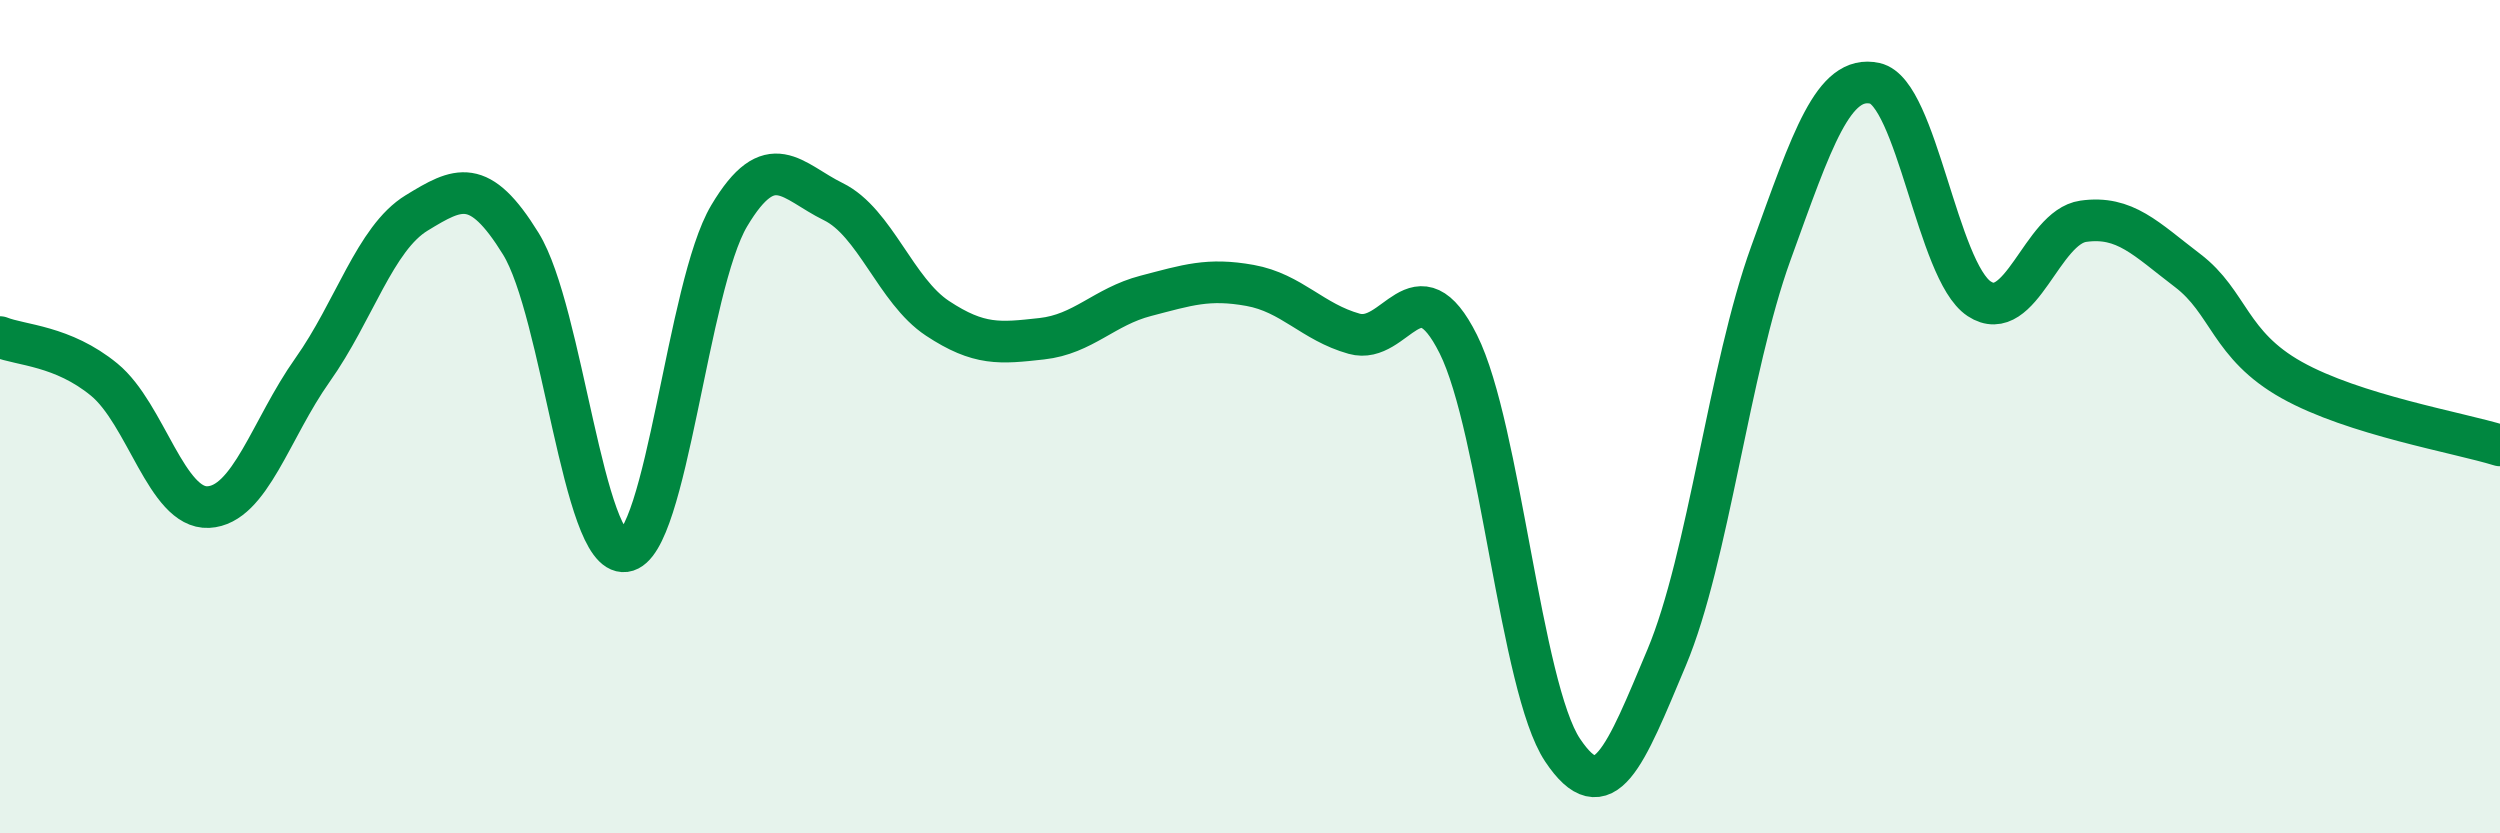
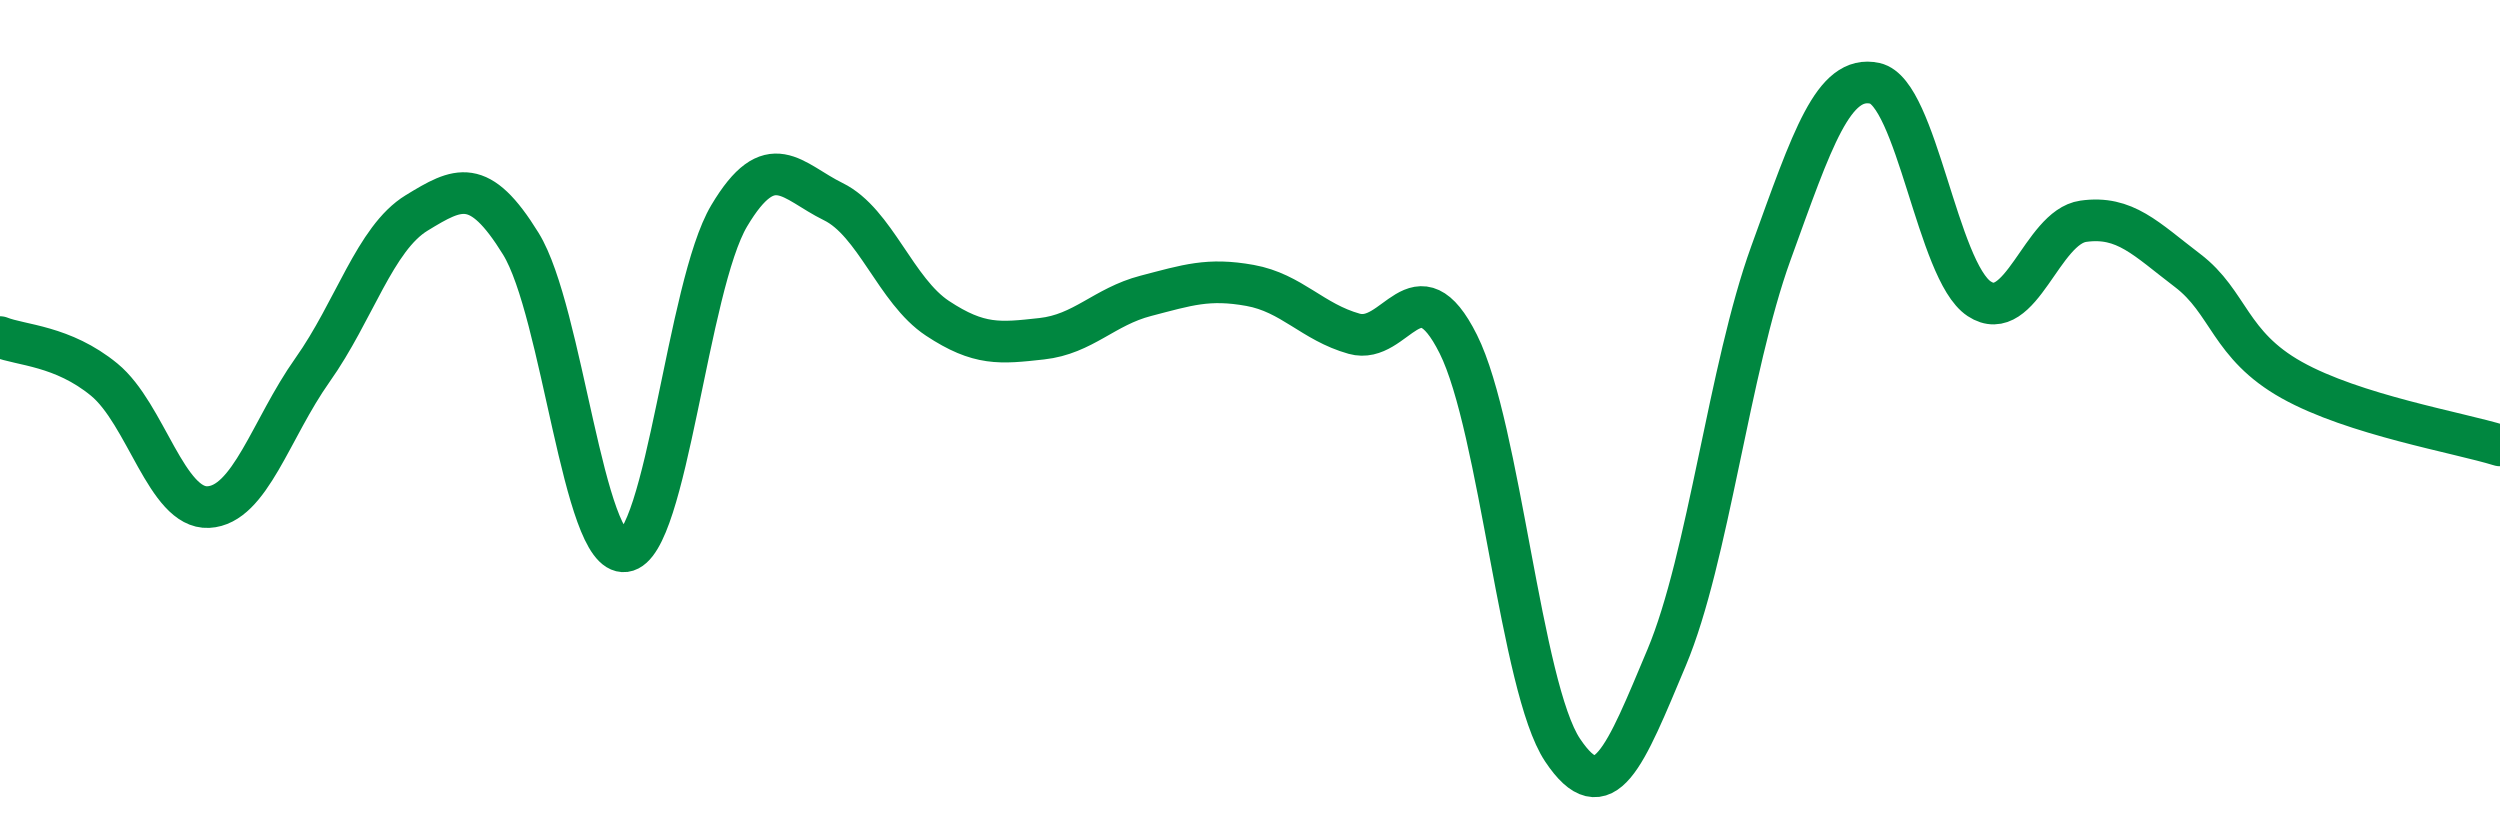
<svg xmlns="http://www.w3.org/2000/svg" width="60" height="20" viewBox="0 0 60 20">
-   <path d="M 0,8.09 C 0.5,8.29 1.5,8.29 2.5,9.11 C 3.5,9.93 4,12.22 5,12.17 C 6,12.12 6.5,10.29 7.5,8.88 C 8.5,7.47 9,5.72 10,5.11 C 11,4.5 11.5,4.23 12.5,5.85 C 13.5,7.47 14,13.36 15,13.23 C 16,13.1 16.5,6.86 17.5,5.18 C 18.5,3.5 19,4.35 20,4.84 C 21,5.33 21.5,6.98 22.5,7.64 C 23.5,8.3 24,8.24 25,8.13 C 26,8.02 26.5,7.36 27.5,7.1 C 28.5,6.84 29,6.67 30,6.85 C 31,7.03 31.5,7.73 32.5,8.01 C 33.5,8.29 34,6.26 35,8.26 C 36,10.26 36.5,16.5 37.5,18 C 38.5,19.5 39,18.16 40,15.78 C 41,13.4 41.5,8.84 42.5,6.08 C 43.5,3.32 44,1.78 45,2 C 46,2.22 46.5,6.51 47.5,7.17 C 48.5,7.83 49,5.45 50,5.31 C 51,5.17 51.5,5.73 52.5,6.49 C 53.5,7.25 53.5,8.28 55,9.12 C 56.5,9.96 59,10.38 60,10.69L60 20L0 20Z" fill="#008740" opacity="0.1" stroke-linecap="round" stroke-linejoin="round" />
  <path d="M 0,8.09 C 0.5,8.29 1.5,8.29 2.5,9.11 C 3.5,9.93 4,12.22 5,12.17 C 6,12.12 6.5,10.29 7.5,8.88 C 8.5,7.47 9,5.72 10,5.11 C 11,4.5 11.5,4.23 12.5,5.85 C 13.5,7.47 14,13.36 15,13.23 C 16,13.1 16.5,6.86 17.5,5.18 C 18.5,3.5 19,4.35 20,4.84 C 21,5.33 21.5,6.98 22.5,7.64 C 23.5,8.3 24,8.24 25,8.13 C 26,8.02 26.5,7.36 27.5,7.1 C 28.5,6.84 29,6.67 30,6.85 C 31,7.03 31.5,7.73 32.5,8.01 C 33.5,8.29 34,6.26 35,8.26 C 36,10.26 36.5,16.5 37.5,18 C 38.5,19.5 39,18.16 40,15.78 C 41,13.4 41.5,8.84 42.5,6.08 C 43.5,3.32 44,1.78 45,2 C 46,2.22 46.5,6.51 47.5,7.17 C 48.5,7.83 49,5.45 50,5.31 C 51,5.17 51.5,5.73 52.5,6.49 C 53.5,7.25 53.5,8.28 55,9.12 C 56.5,9.96 59,10.38 60,10.69" stroke="#008740" stroke-width="1" fill="none" stroke-linecap="round" stroke-linejoin="round" />
</svg>